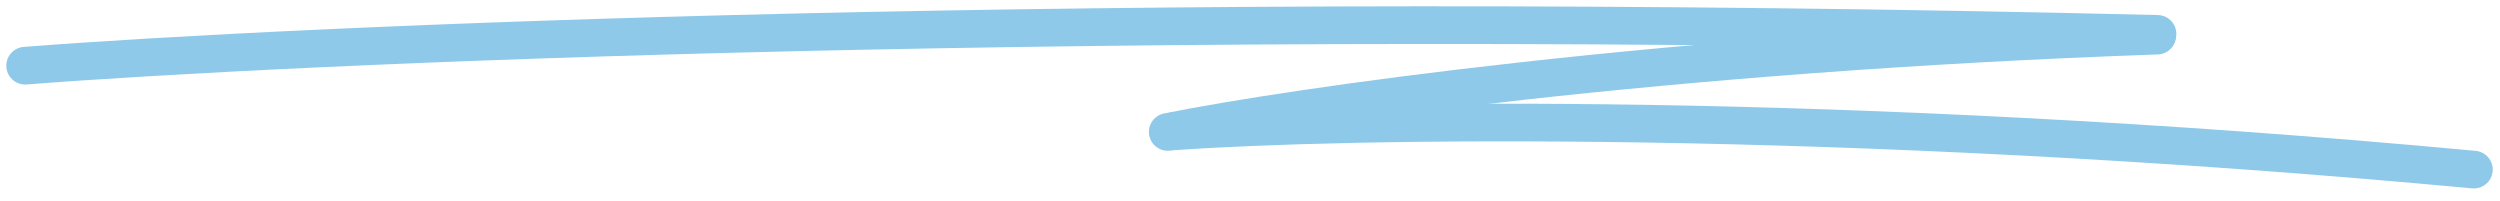
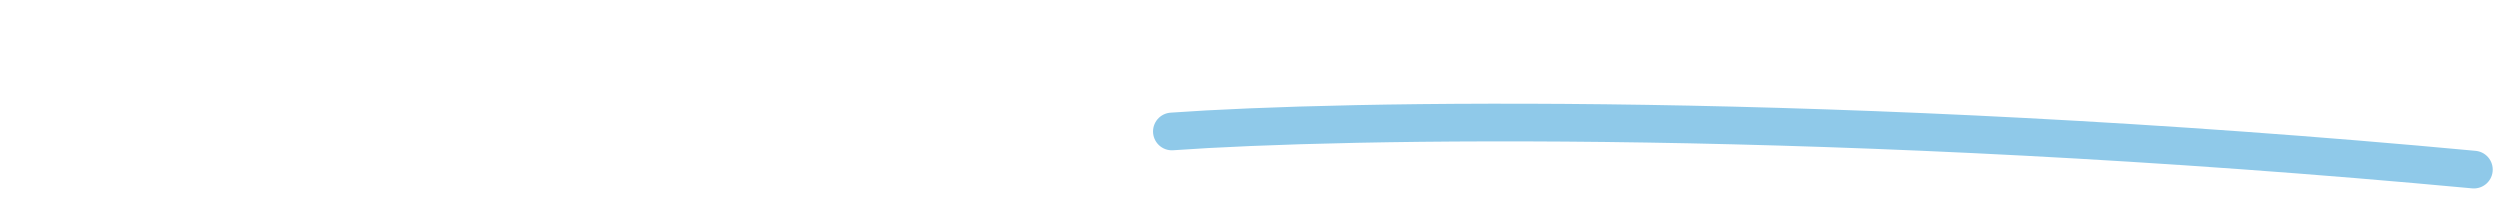
<svg xmlns="http://www.w3.org/2000/svg" width="199" height="16" viewBox="0 0 199 16" fill="none">
-   <path d="M2 5.229C23.658 3.541 87.927 0.671 171.737 2.697" stroke="#8FC9E9" stroke-width="3" stroke-linecap="round" />
-   <path d="M92.953 10.501C102.844 8.515 132.443 4.2 171.714 2.835" stroke="#8FC9E9" stroke-width="3" stroke-linecap="round" />
  <path d="M93.281 10.464C106.661 9.504 146.12 8.766 196.921 13.5" stroke="#8FC9E9" stroke-width="3" stroke-linecap="round" />
</svg>